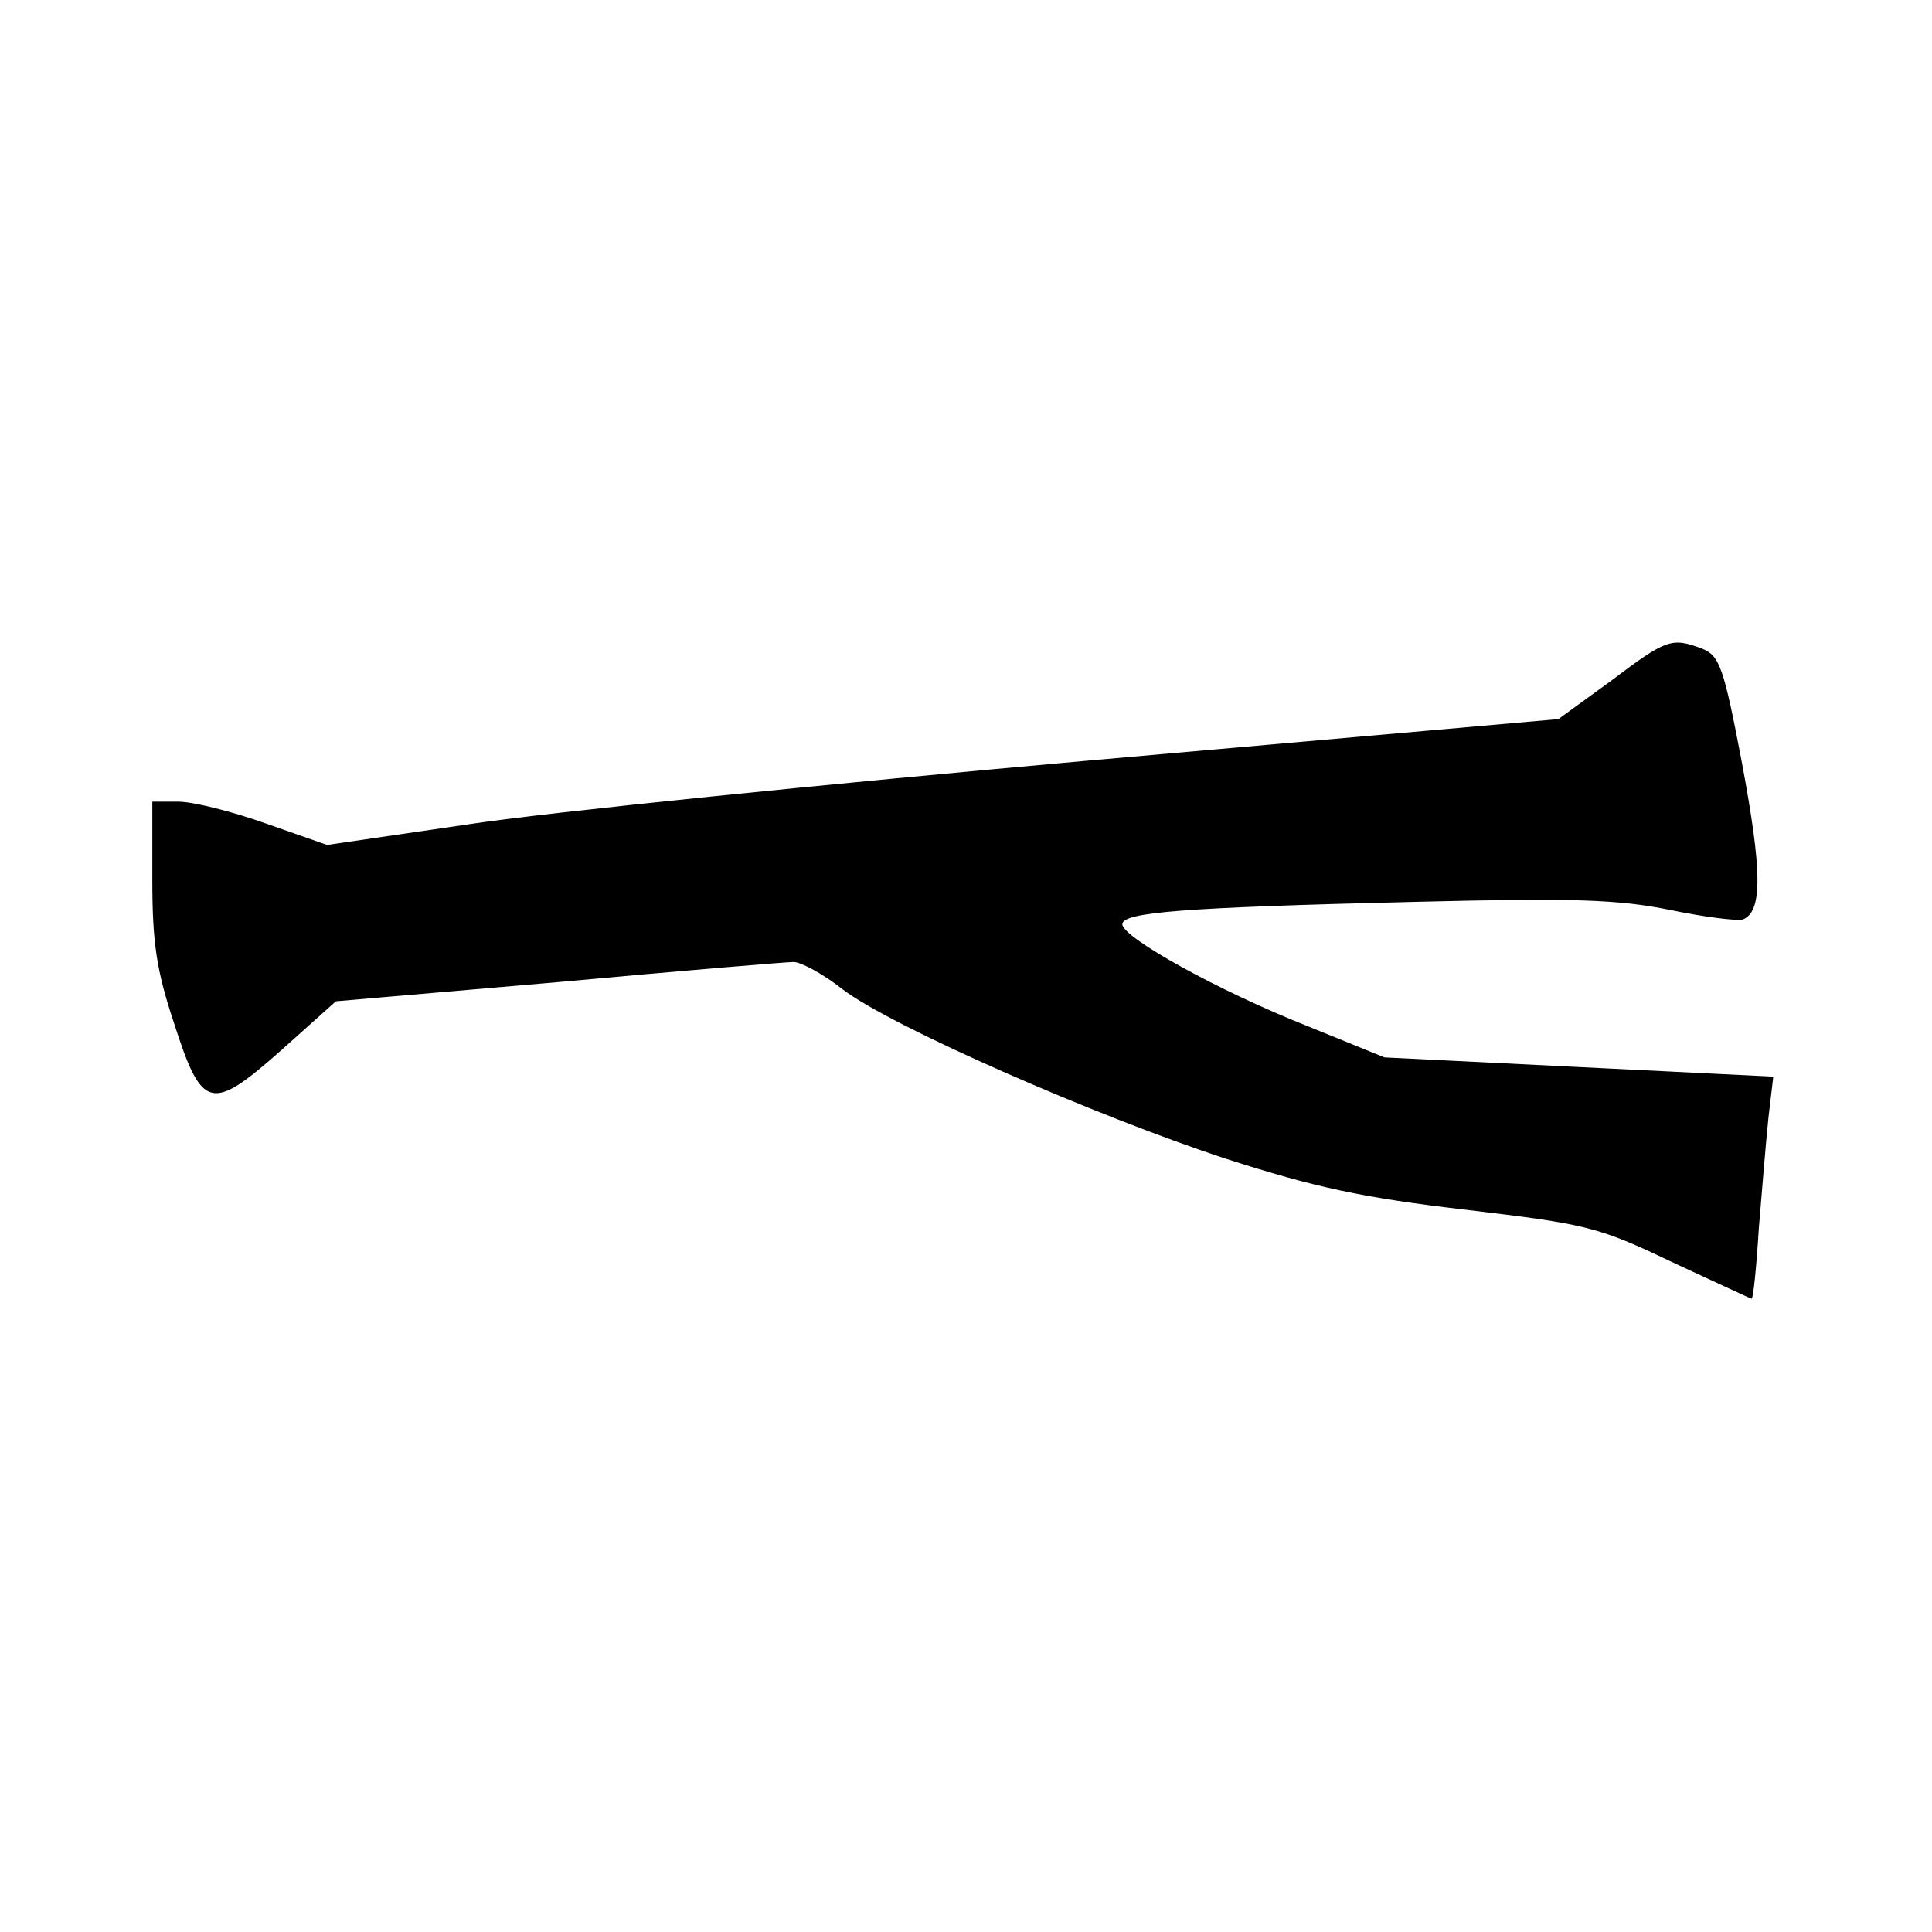
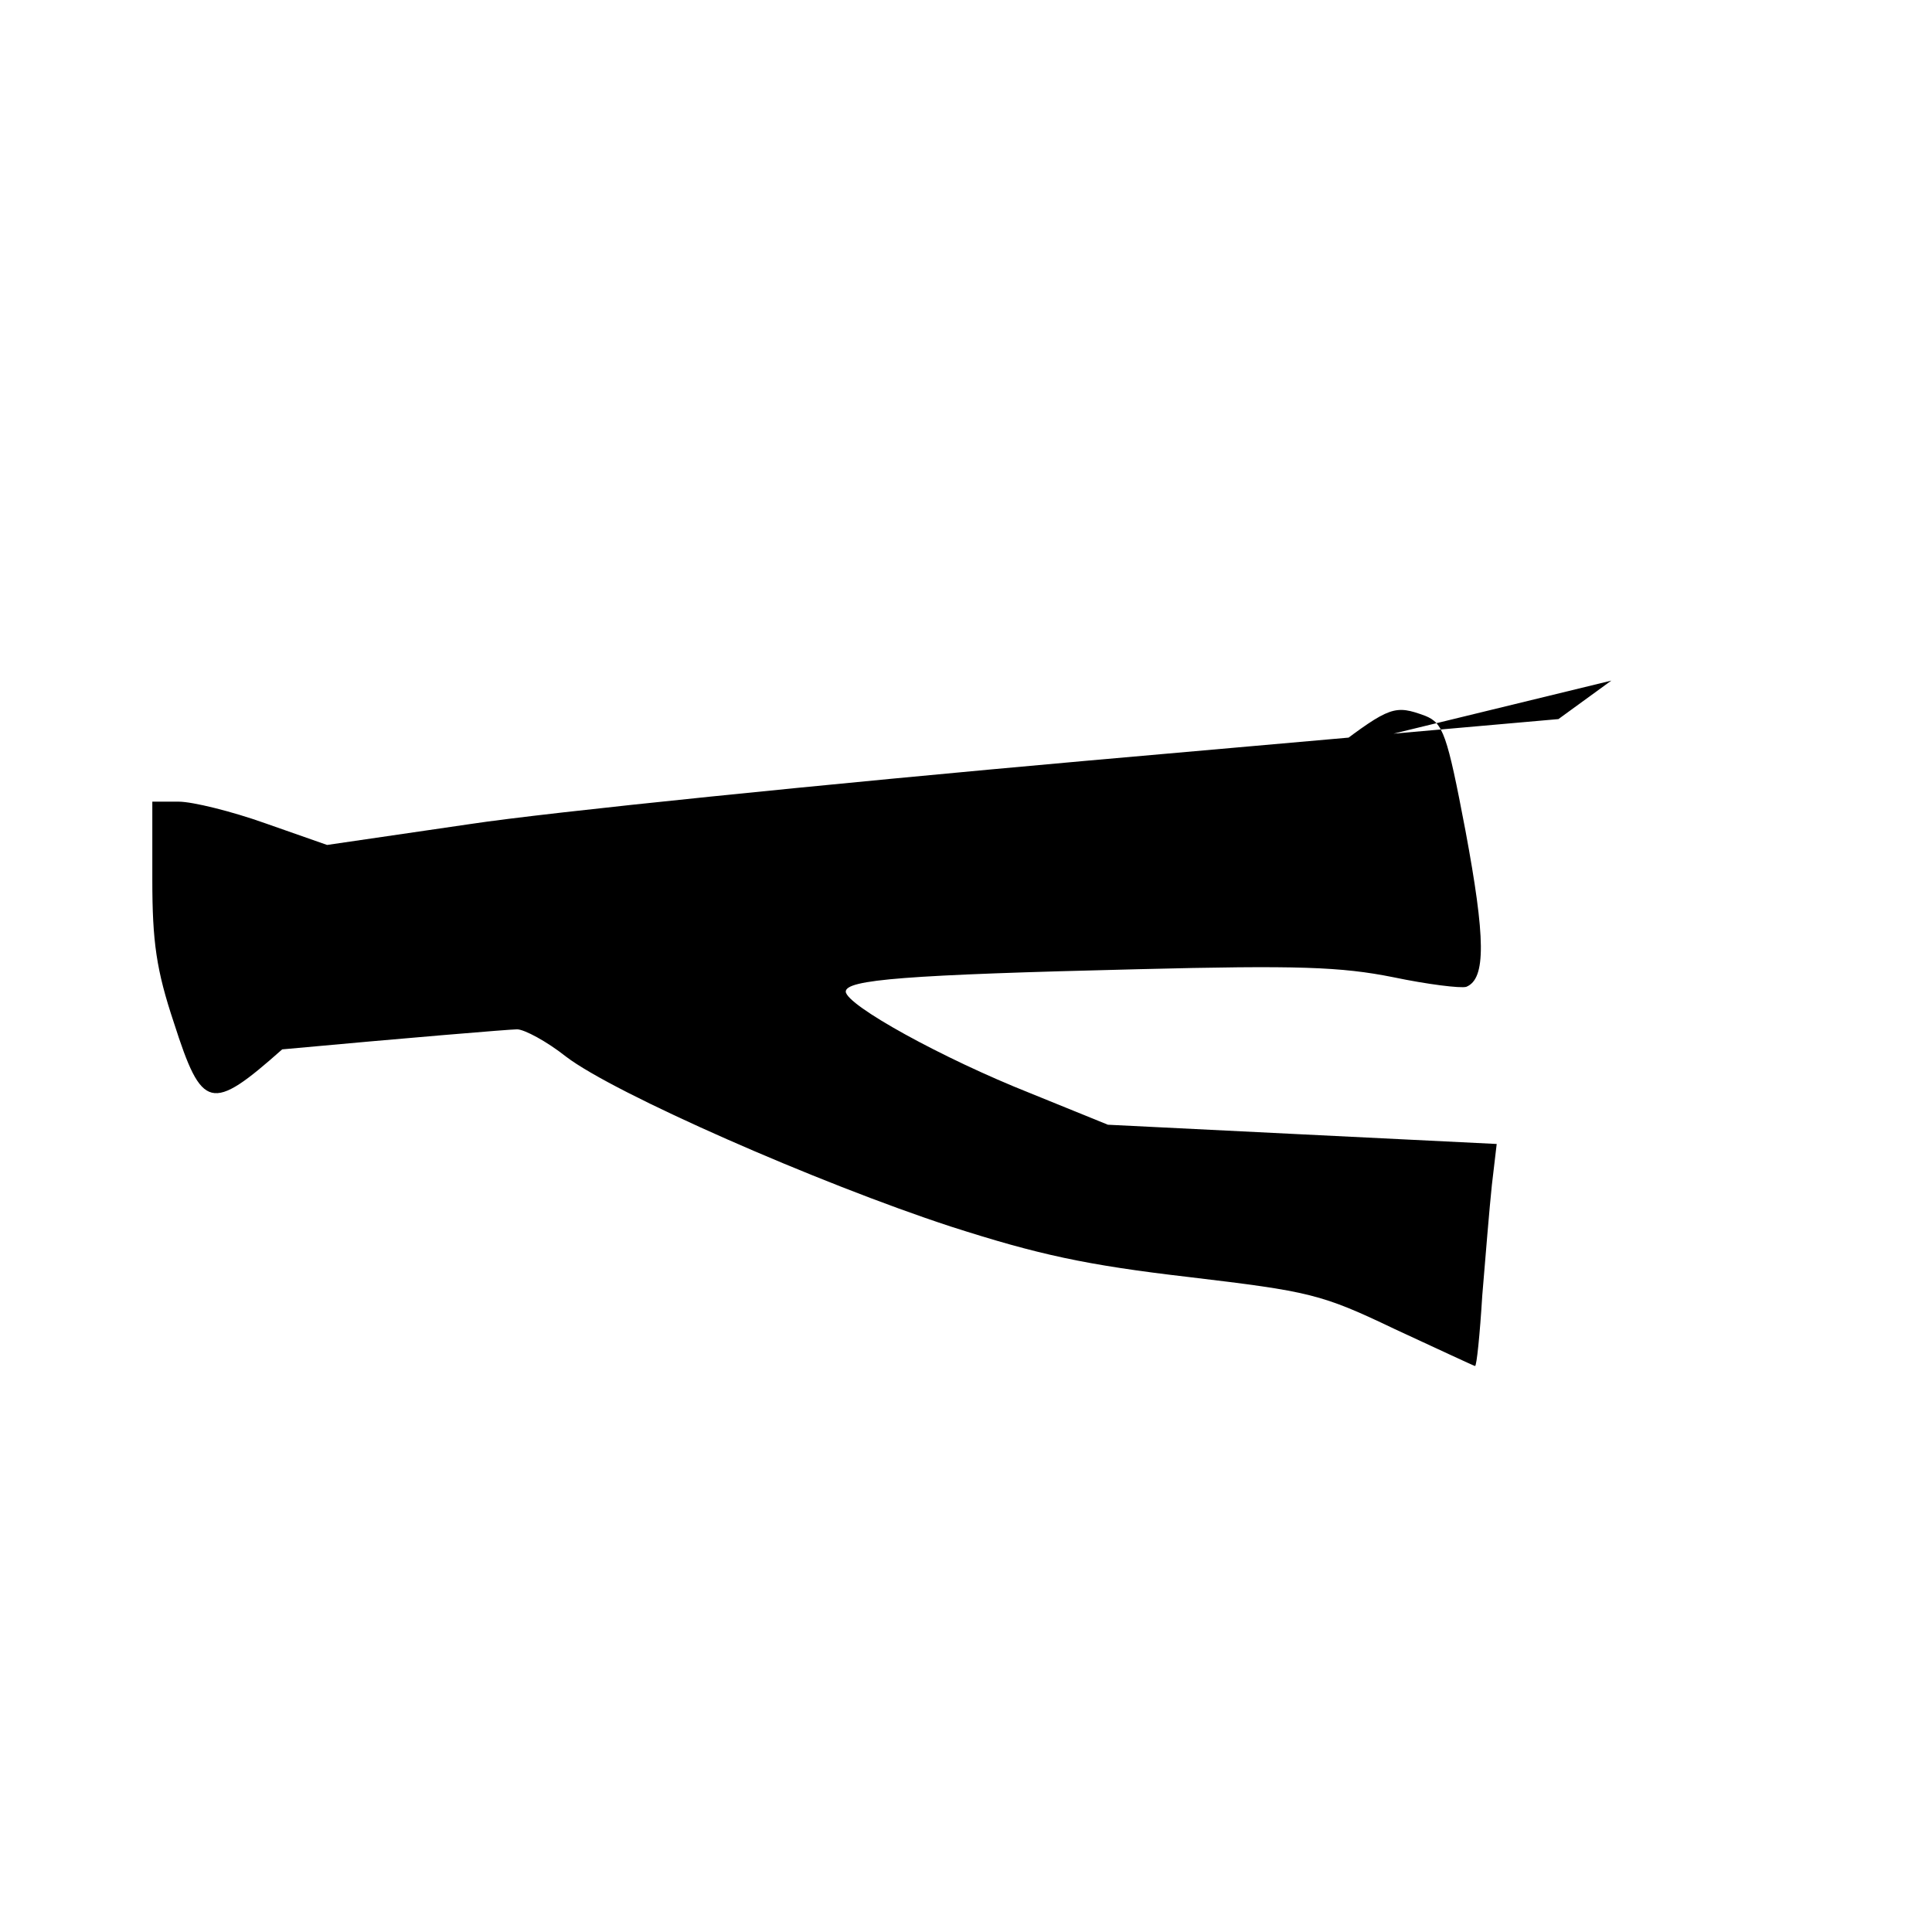
<svg xmlns="http://www.w3.org/2000/svg" version="1.0" width="241pt" height="241pt" viewBox="0 0 241 241" preserveAspectRatio="xMidYMid meet">
  <g transform="translate(0,241) scale(0.1,-0.1)" fill="#000000" stroke="none">
-     <path d="M2010 1561 l-66 -48 -589 -52 c-325 -29 -670 -64 -769 -79 l-178 -26 -77 27 c-42 15 -91 27 -108 27 l-33 0 0 -97 c0 -78 5 -113 27 -179 35 -109 46 -112 135 -33 l67 60 278 24 c152 14 284 25 293 25 9 0 37 -15 61 -34 60 -46 315 -158 480 -212 109 -35 168 -48 297 -63 151 -18 165 -21 257 -65 54 -25 99 -46 100 -46 2 0 6 39 9 88 4 48 9 110 12 138 l6 51 -243 12 -242 12 -96 39 c-111 44 -230 110 -231 127 0 15 74 21 365 28 199 5 253 3 318 -10 43 -9 84 -14 91 -12 25 10 24 61 -1 195 -23 121 -28 134 -50 143 -38 14 -44 12 -113 -40z" />
+     <path d="M2010 1561 l-66 -48 -589 -52 c-325 -29 -670 -64 -769 -79 l-178 -26 -77 27 c-42 15 -91 27 -108 27 l-33 0 0 -97 c0 -78 5 -113 27 -179 35 -109 46 -112 135 -33 c152 14 284 25 293 25 9 0 37 -15 61 -34 60 -46 315 -158 480 -212 109 -35 168 -48 297 -63 151 -18 165 -21 257 -65 54 -25 99 -46 100 -46 2 0 6 39 9 88 4 48 9 110 12 138 l6 51 -243 12 -242 12 -96 39 c-111 44 -230 110 -231 127 0 15 74 21 365 28 199 5 253 3 318 -10 43 -9 84 -14 91 -12 25 10 24 61 -1 195 -23 121 -28 134 -50 143 -38 14 -44 12 -113 -40z" />
  </g>
</svg>